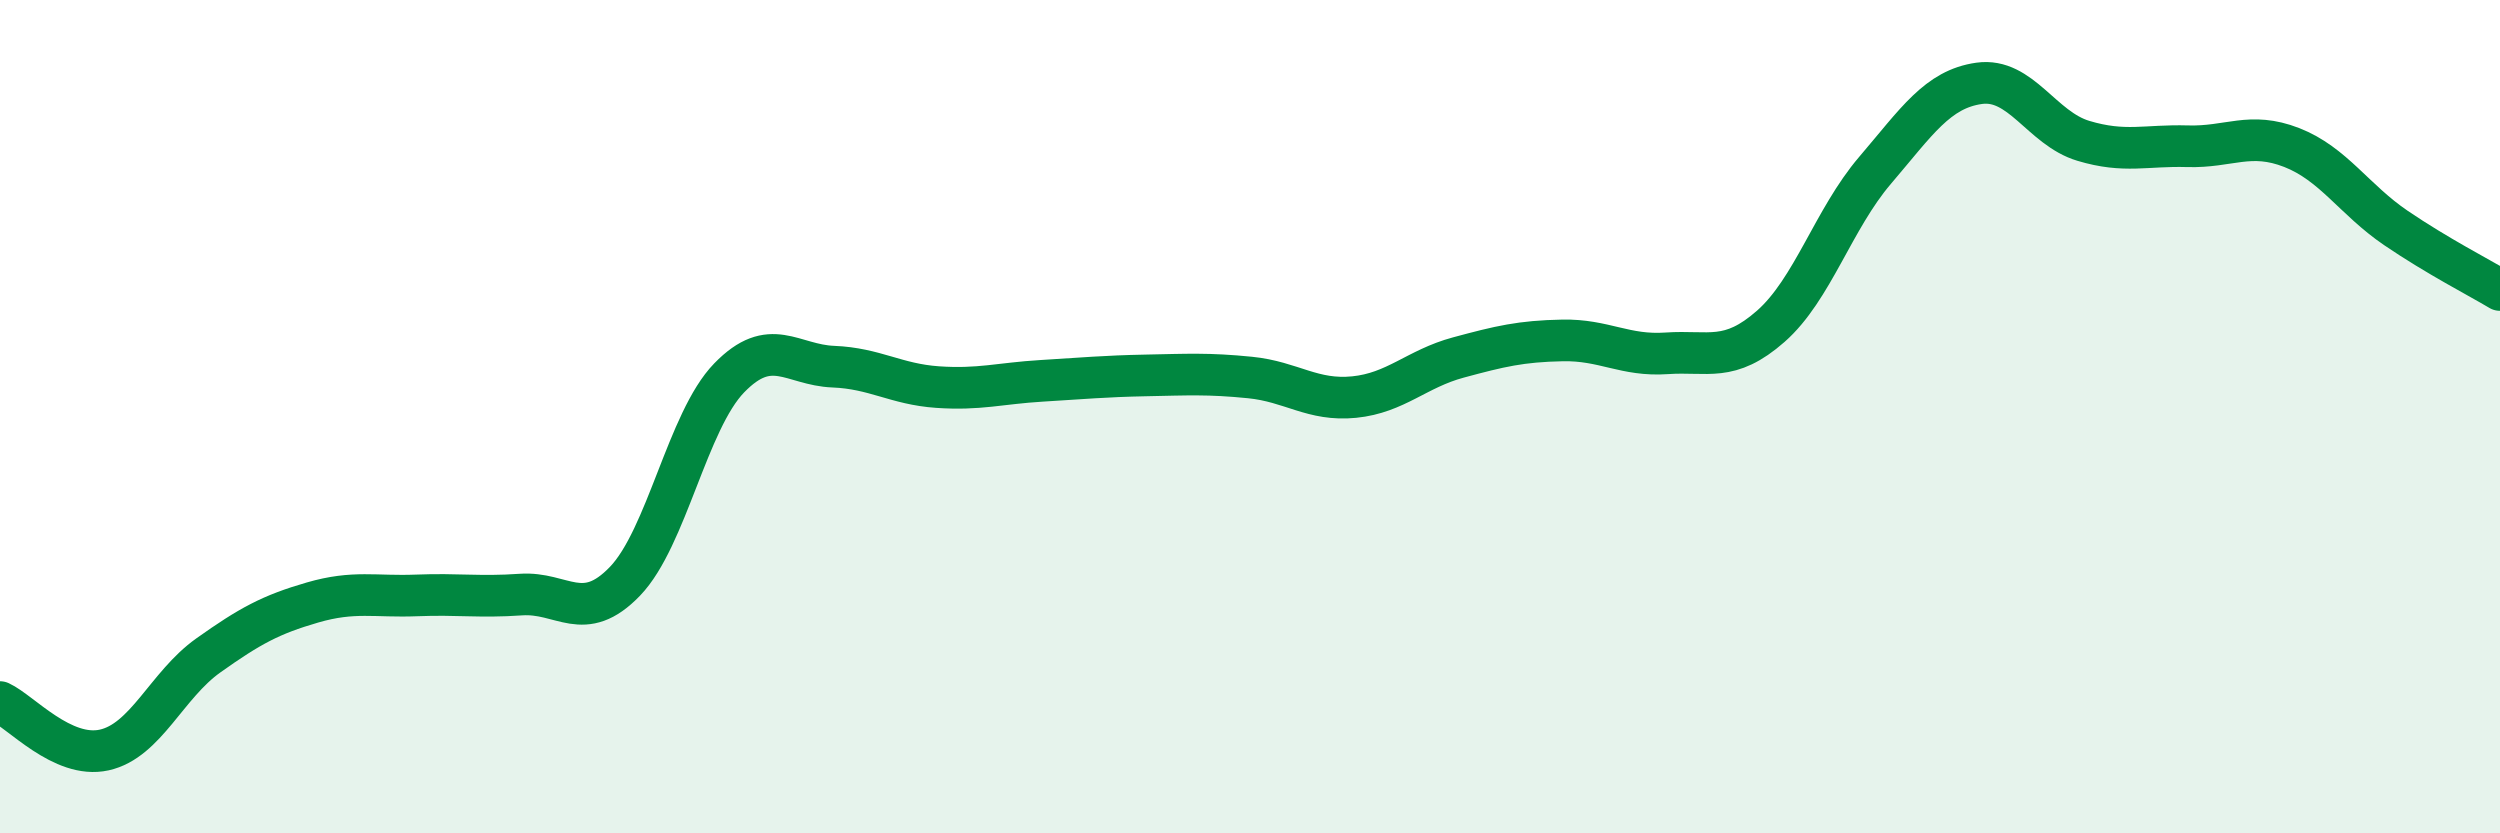
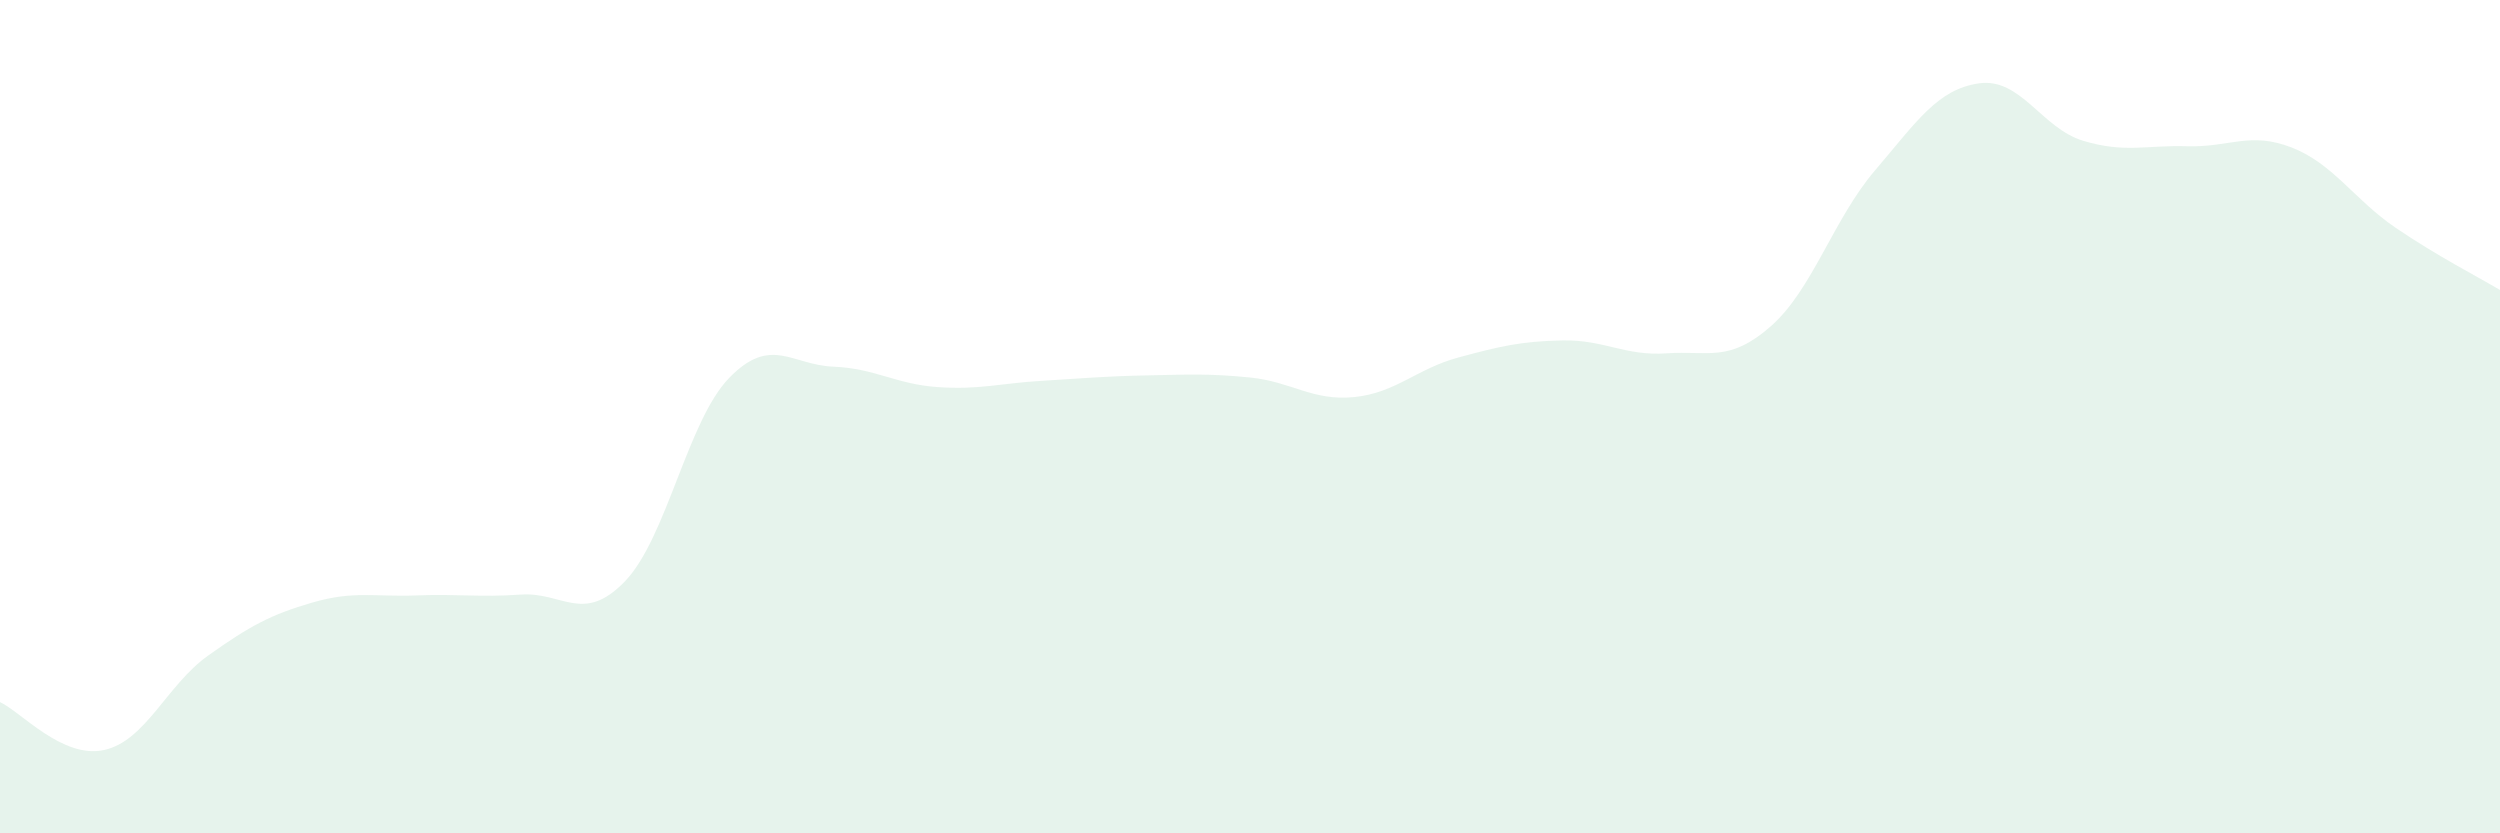
<svg xmlns="http://www.w3.org/2000/svg" width="60" height="20" viewBox="0 0 60 20">
  <path d="M 0,16.85 C 0.5,17.08 1.5,18.22 2.5,18 C 3.5,17.78 4,16.44 5,15.73 C 6,15.02 6.5,14.75 7.5,14.46 C 8.5,14.17 9,14.33 10,14.29 C 11,14.25 11.5,14.34 12.5,14.27 C 13.5,14.2 14,14.99 15,13.95 C 16,12.91 16.5,10.1 17.5,9.07 C 18.5,8.04 19,8.76 20,8.8 C 21,8.84 21.5,9.22 22.5,9.29 C 23.5,9.36 24,9.2 25,9.14 C 26,9.08 26.5,9.03 27.5,9.01 C 28.5,8.99 29,8.96 30,9.06 C 31,9.16 31.5,9.63 32.5,9.53 C 33.5,9.43 34,8.85 35,8.58 C 36,8.31 36.5,8.19 37.5,8.17 C 38.5,8.15 39,8.55 40,8.48 C 41,8.41 41.5,8.71 42.5,7.83 C 43.5,6.95 44,5.26 45,4.09 C 46,2.92 46.5,2.14 47.5,2 C 48.5,1.86 49,3.08 50,3.38 C 51,3.68 51.5,3.48 52.5,3.51 C 53.5,3.54 54,3.15 55,3.54 C 56,3.93 56.5,4.79 57.5,5.47 C 58.5,6.15 59.5,6.66 60,6.96L60 20L0 20Z" fill="#008740" opacity="0.1" stroke-linecap="round" stroke-linejoin="round" />
-   <path d="M 0,16.85 C 0.5,17.08 1.5,18.22 2.5,18 C 3.5,17.78 4,16.44 5,15.73 C 6,15.02 6.5,14.75 7.5,14.46 C 8.5,14.17 9,14.33 10,14.29 C 11,14.25 11.5,14.34 12.5,14.27 C 13.5,14.2 14,14.99 15,13.95 C 16,12.91 16.5,10.1 17.5,9.07 C 18.5,8.04 19,8.76 20,8.8 C 21,8.84 21.5,9.22 22.5,9.29 C 23.5,9.36 24,9.2 25,9.14 C 26,9.08 26.5,9.03 27.5,9.01 C 28.5,8.99 29,8.96 30,9.06 C 31,9.16 31.5,9.63 32.5,9.53 C 33.5,9.43 34,8.85 35,8.58 C 36,8.31 36.5,8.19 37.5,8.17 C 38.5,8.15 39,8.55 40,8.48 C 41,8.41 41.5,8.71 42.5,7.83 C 43.5,6.95 44,5.26 45,4.09 C 46,2.92 46.5,2.14 47.5,2 C 48.5,1.86 49,3.08 50,3.38 C 51,3.68 51.5,3.48 52.5,3.51 C 53.5,3.54 54,3.15 55,3.54 C 56,3.93 56.5,4.79 57.5,5.47 C 58.5,6.15 59.5,6.66 60,6.96" stroke="#008740" stroke-width="1" fill="none" stroke-linecap="round" stroke-linejoin="round" />
</svg>